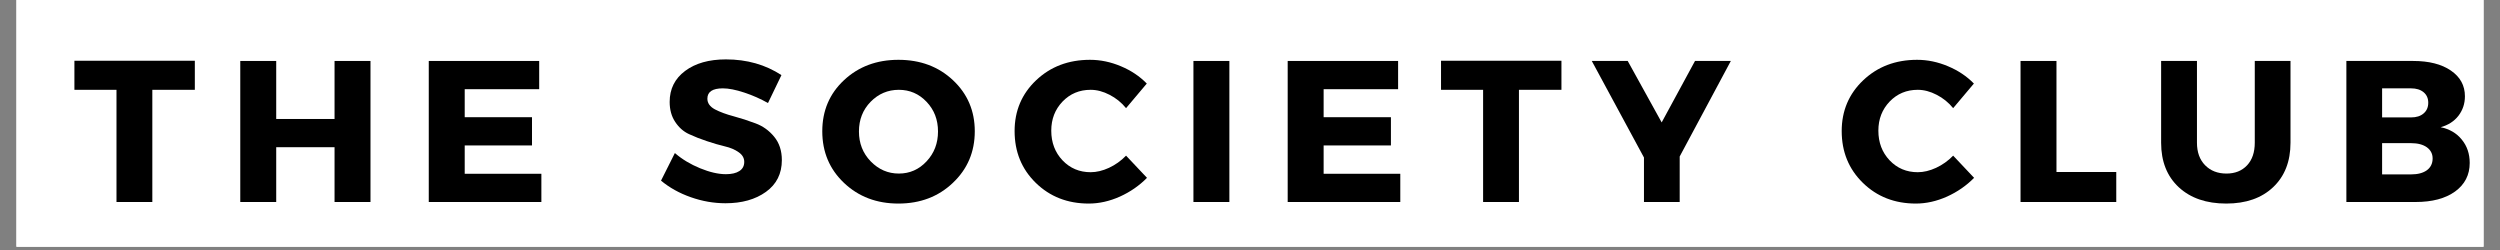
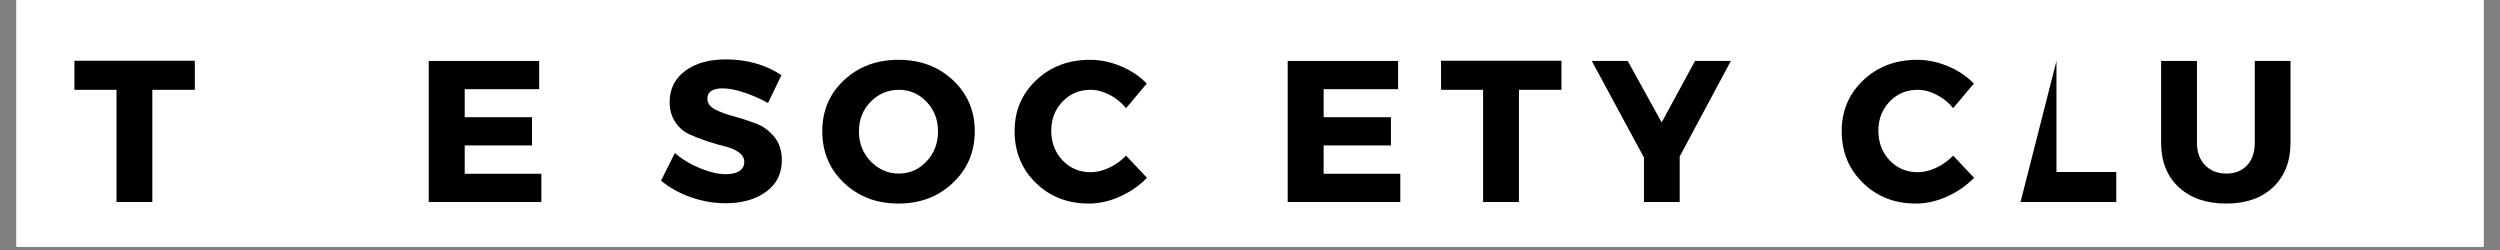
<svg xmlns="http://www.w3.org/2000/svg" width="500" zoomAndPan="magnify" viewBox="0 0 375 37.5" height="50" preserveAspectRatio="xMidYMid meet" version="1.0">
  <rect x="0" y="0" width="375" height="37.5" fill="#808080" stroke="none" />
  <defs>
    <g />
    <clipPath id="396555579a">
      <path d="M 2.469 0 L 372.531 0 L 372.531 37.008 L 2.469 37.008 Z M 2.469 0 " clip-rule="nonzero" />
    </clipPath>
  </defs>
  <g clip-path="url(#396555579a)">
    <path fill="#ffffff" d="M 2.469 0 L 372.531 0 L 372.531 37.008 L 2.469 37.008 Z M 2.469 0 " fill-opacity="1" fill-rule="nonzero" />
    <path fill="#ffffff" d="M 2.469 0 L 372.531 0 L 372.531 37.008 L 2.469 37.008 Z M 2.469 0 " fill-opacity="1" fill-rule="nonzero" />
  </g>
  <g fill="#000000" fill-opacity="1">
    <g transform="translate(10.943, 30.3)">
      <g>
        <path d="M 18.281 -16.828 L 11.906 -16.828 L 11.906 0 L 6.531 0 L 6.531 -16.828 L 0.219 -16.828 L 0.219 -21.188 L 18.281 -21.188 Z M 18.281 -16.828 " />
      </g>
    </g>
  </g>
  <g fill="#000000" fill-opacity="1">
    <g transform="translate(33.932, 30.3)">
      <g>
-         <path d="M 21.641 0 L 16.25 0 L 16.25 -8.219 L 7.5 -8.219 L 7.5 0 L 2.109 0 L 2.109 -21.156 L 7.5 -21.156 L 7.5 -12.453 L 16.25 -12.453 L 16.25 -21.156 L 21.641 -21.156 Z M 21.641 0 " />
-       </g>
+         </g>
    </g>
  </g>
  <g fill="#000000" fill-opacity="1">
    <g transform="translate(62.206, 30.3)">
      <g>
        <path d="M 18.672 -16.922 L 7.5 -16.922 L 7.5 -12.719 L 17.594 -12.719 L 17.594 -8.484 L 7.5 -8.484 L 7.5 -4.234 L 19 -4.234 L 19 0 L 2.109 0 L 2.109 -21.156 L 18.672 -21.156 Z M 18.672 -16.922 " />
      </g>
    </g>
  </g>
  <g fill="#000000" fill-opacity="1">
    <g transform="translate(87.097, 30.3)">
      <g />
    </g>
  </g>
  <g fill="#000000" fill-opacity="1">
    <g transform="translate(98.637, 30.3)">
      <g>
        <path d="M 10.25 -21.391 C 13.406 -21.391 16.18 -20.602 18.578 -19.031 L 16.562 -14.844 C 15.445 -15.477 14.254 -16.004 12.984 -16.422 C 11.723 -16.836 10.66 -17.047 9.797 -17.047 C 8.242 -17.047 7.469 -16.531 7.469 -15.5 C 7.469 -14.832 7.848 -14.297 8.609 -13.891 C 9.379 -13.492 10.312 -13.148 11.406 -12.859 C 12.5 -12.566 13.594 -12.211 14.688 -11.797 C 15.789 -11.391 16.723 -10.723 17.484 -9.797 C 18.254 -8.867 18.641 -7.695 18.641 -6.281 C 18.641 -4.25 17.844 -2.66 16.25 -1.516 C 14.664 -0.379 12.645 0.188 10.188 0.188 C 8.438 0.188 6.703 -0.113 4.984 -0.719 C 3.273 -1.32 1.785 -2.148 0.516 -3.203 L 2.594 -7.344 C 3.664 -6.414 4.926 -5.656 6.375 -5.062 C 7.82 -4.469 9.113 -4.172 10.25 -4.172 C 11.113 -4.172 11.785 -4.328 12.266 -4.641 C 12.754 -4.953 13 -5.41 13 -6.016 C 13 -6.598 12.719 -7.082 12.156 -7.469 C 11.602 -7.863 10.914 -8.156 10.094 -8.344 C 9.27 -8.539 8.375 -8.801 7.406 -9.125 C 6.438 -9.445 5.535 -9.801 4.703 -10.188 C 3.879 -10.57 3.191 -11.18 2.641 -12.016 C 2.086 -12.848 1.812 -13.848 1.812 -15.016 C 1.812 -16.953 2.582 -18.5 4.125 -19.656 C 5.664 -20.812 7.707 -21.391 10.25 -21.391 Z M 10.25 -21.391 " />
      </g>
    </g>
  </g>
  <g fill="#000000" fill-opacity="1">
    <g transform="translate(122.623, 30.3)">
      <g>
        <path d="M 12.141 -21.328 C 15.43 -21.328 18.16 -20.305 20.328 -18.266 C 22.504 -16.223 23.594 -13.672 23.594 -10.609 C 23.594 -7.523 22.5 -4.945 20.312 -2.875 C 18.133 -0.801 15.41 0.234 12.141 0.234 C 8.879 0.234 6.16 -0.797 3.984 -2.859 C 1.805 -4.922 0.719 -7.504 0.719 -10.609 C 0.719 -13.691 1.805 -16.25 3.984 -18.281 C 6.16 -20.312 8.879 -21.328 12.141 -21.328 Z M 12.203 -16.828 C 10.555 -16.828 9.145 -16.227 7.969 -15.031 C 6.801 -13.832 6.219 -12.348 6.219 -10.578 C 6.219 -8.805 6.805 -7.312 7.984 -6.094 C 9.172 -4.875 10.578 -4.266 12.203 -4.266 C 13.836 -4.266 15.223 -4.875 16.359 -6.094 C 17.504 -7.312 18.078 -8.805 18.078 -10.578 C 18.078 -12.348 17.504 -13.832 16.359 -15.031 C 15.223 -16.227 13.836 -16.828 12.203 -16.828 Z M 12.203 -16.828 " />
      </g>
    </g>
  </g>
  <g fill="#000000" fill-opacity="1">
    <g transform="translate(151.471, 30.3)">
      <g>
        <path d="M 12.031 -21.328 C 13.602 -21.328 15.148 -21.004 16.672 -20.359 C 18.191 -19.723 19.484 -18.859 20.547 -17.766 L 17.438 -14.078 C 16.75 -14.922 15.926 -15.586 14.969 -16.078 C 14.008 -16.578 13.062 -16.828 12.125 -16.828 C 10.445 -16.828 9.039 -16.238 7.906 -15.062 C 6.781 -13.883 6.219 -12.43 6.219 -10.703 C 6.219 -8.922 6.781 -7.438 7.906 -6.25 C 9.039 -5.062 10.445 -4.469 12.125 -4.469 C 13.008 -4.469 13.926 -4.688 14.875 -5.125 C 15.832 -5.57 16.688 -6.18 17.438 -6.953 L 20.578 -3.625 C 19.43 -2.457 18.078 -1.52 16.516 -0.812 C 14.953 -0.113 13.395 0.234 11.844 0.234 C 8.664 0.234 6.016 -0.801 3.891 -2.875 C 1.773 -4.945 0.719 -7.535 0.719 -10.641 C 0.719 -13.68 1.797 -16.223 3.953 -18.266 C 6.109 -20.305 8.801 -21.328 12.031 -21.328 Z M 12.031 -21.328 " />
      </g>
    </g>
  </g>
  <g fill="#000000" fill-opacity="1">
    <g transform="translate(176.906, 30.3)">
      <g>
-         <path d="M 7.5 0 L 2.109 0 L 2.109 -21.156 L 7.5 -21.156 Z M 7.5 0 " />
-       </g>
+         </g>
    </g>
  </g>
  <g fill="#000000" fill-opacity="1">
    <g transform="translate(191.044, 30.3)">
      <g>
        <path d="M 18.672 -16.922 L 7.5 -16.922 L 7.5 -12.719 L 17.594 -12.719 L 17.594 -8.484 L 7.5 -8.484 L 7.5 -4.234 L 19 -4.234 L 19 0 L 2.109 0 L 2.109 -21.156 L 18.672 -21.156 Z M 18.672 -16.922 " />
      </g>
    </g>
  </g>
  <g fill="#000000" fill-opacity="1">
    <g transform="translate(215.935, 30.3)">
      <g>
        <path d="M 18.281 -16.828 L 11.906 -16.828 L 11.906 0 L 6.531 0 L 6.531 -16.828 L 0.219 -16.828 L 0.219 -21.188 L 18.281 -21.188 Z M 18.281 -16.828 " />
      </g>
    </g>
  </g>
  <g fill="#000000" fill-opacity="1">
    <g transform="translate(238.923, 30.3)">
      <g>
        <path d="M 13.031 -6.828 L 13.031 0 L 7.672 0 L 7.672 -6.672 L -0.156 -21.156 L 5.234 -21.156 L 10.328 -11.938 L 15.328 -21.156 L 20.703 -21.156 Z M 13.031 -6.828 " />
      </g>
    </g>
  </g>
  <g fill="#000000" fill-opacity="1">
    <g transform="translate(263.996, 30.3)">
      <g />
    </g>
  </g>
  <g fill="#000000" fill-opacity="1">
    <g transform="translate(275.536, 30.3)">
      <g>
        <path d="M 12.031 -21.328 C 13.602 -21.328 15.148 -21.004 16.672 -20.359 C 18.191 -19.723 19.484 -18.859 20.547 -17.766 L 17.438 -14.078 C 16.75 -14.922 15.926 -15.586 14.969 -16.078 C 14.008 -16.578 13.062 -16.828 12.125 -16.828 C 10.445 -16.828 9.039 -16.238 7.906 -15.062 C 6.781 -13.883 6.219 -12.43 6.219 -10.703 C 6.219 -8.922 6.781 -7.438 7.906 -6.25 C 9.039 -5.062 10.445 -4.469 12.125 -4.469 C 13.008 -4.469 13.926 -4.688 14.875 -5.125 C 15.832 -5.57 16.688 -6.18 17.438 -6.953 L 20.578 -3.625 C 19.43 -2.457 18.078 -1.52 16.516 -0.812 C 14.953 -0.113 13.395 0.234 11.844 0.234 C 8.664 0.234 6.016 -0.801 3.891 -2.875 C 1.773 -4.945 0.719 -7.535 0.719 -10.641 C 0.719 -13.68 1.797 -16.223 3.953 -18.266 C 6.109 -20.305 8.801 -21.328 12.031 -21.328 Z M 12.031 -21.328 " />
      </g>
    </g>
  </g>
  <g fill="#000000" fill-opacity="1">
    <g transform="translate(300.971, 30.3)">
      <g>
-         <path d="M 7.5 -4.5 L 16.469 -4.5 L 16.469 0 L 2.109 0 L 2.109 -21.156 L 7.5 -21.156 Z M 7.5 -4.5 " />
+         <path d="M 7.5 -4.5 L 16.469 -4.5 L 16.469 0 L 2.109 0 L 7.5 -21.156 Z M 7.5 -4.5 " />
      </g>
    </g>
  </g>
  <g fill="#000000" fill-opacity="1">
    <g transform="translate(322.419, 30.3)">
      <g>
        <path d="M 21.156 -21.156 L 21.156 -8.891 C 21.156 -6.086 20.285 -3.863 18.547 -2.219 C 16.816 -0.582 14.473 0.234 11.516 0.234 C 8.535 0.234 6.16 -0.582 4.391 -2.219 C 2.629 -3.863 1.75 -6.086 1.75 -8.891 L 1.75 -21.156 L 7.125 -21.156 L 7.125 -8.891 C 7.125 -7.473 7.531 -6.348 8.344 -5.516 C 9.164 -4.68 10.234 -4.266 11.547 -4.266 C 12.836 -4.266 13.867 -4.676 14.641 -5.5 C 15.41 -6.32 15.797 -7.453 15.797 -8.891 L 15.797 -21.156 Z M 21.156 -21.156 " />
      </g>
    </g>
  </g>
  <g fill="#000000" fill-opacity="1">
    <g transform="translate(349.847, 30.3)">
      <g>
-         <path d="M 2.109 -21.156 L 12.125 -21.156 C 14.5 -21.156 16.383 -20.676 17.781 -19.719 C 19.188 -18.758 19.891 -17.473 19.891 -15.859 C 19.891 -14.754 19.566 -13.781 18.922 -12.938 C 18.273 -12.102 17.383 -11.531 16.25 -11.219 C 17.582 -10.945 18.641 -10.328 19.422 -9.359 C 20.211 -8.398 20.609 -7.234 20.609 -5.859 C 20.609 -4.066 19.879 -2.641 18.422 -1.578 C 16.961 -0.523 14.984 0 12.484 0 L 2.109 0 Z M 7.469 -17.047 L 7.469 -12.688 L 11.812 -12.688 C 12.602 -12.688 13.227 -12.883 13.688 -13.281 C 14.156 -13.676 14.391 -14.211 14.391 -14.891 C 14.391 -15.555 14.156 -16.082 13.688 -16.469 C 13.227 -16.852 12.602 -17.047 11.812 -17.047 Z M 7.469 -8.828 L 7.469 -4.141 L 11.812 -4.141 C 12.82 -4.141 13.613 -4.348 14.188 -4.766 C 14.758 -5.191 15.047 -5.781 15.047 -6.531 C 15.047 -7.227 14.758 -7.785 14.188 -8.203 C 13.613 -8.617 12.82 -8.828 11.812 -8.828 Z M 7.469 -8.828 " />
-       </g>
+         </g>
    </g>
  </g>
</svg>